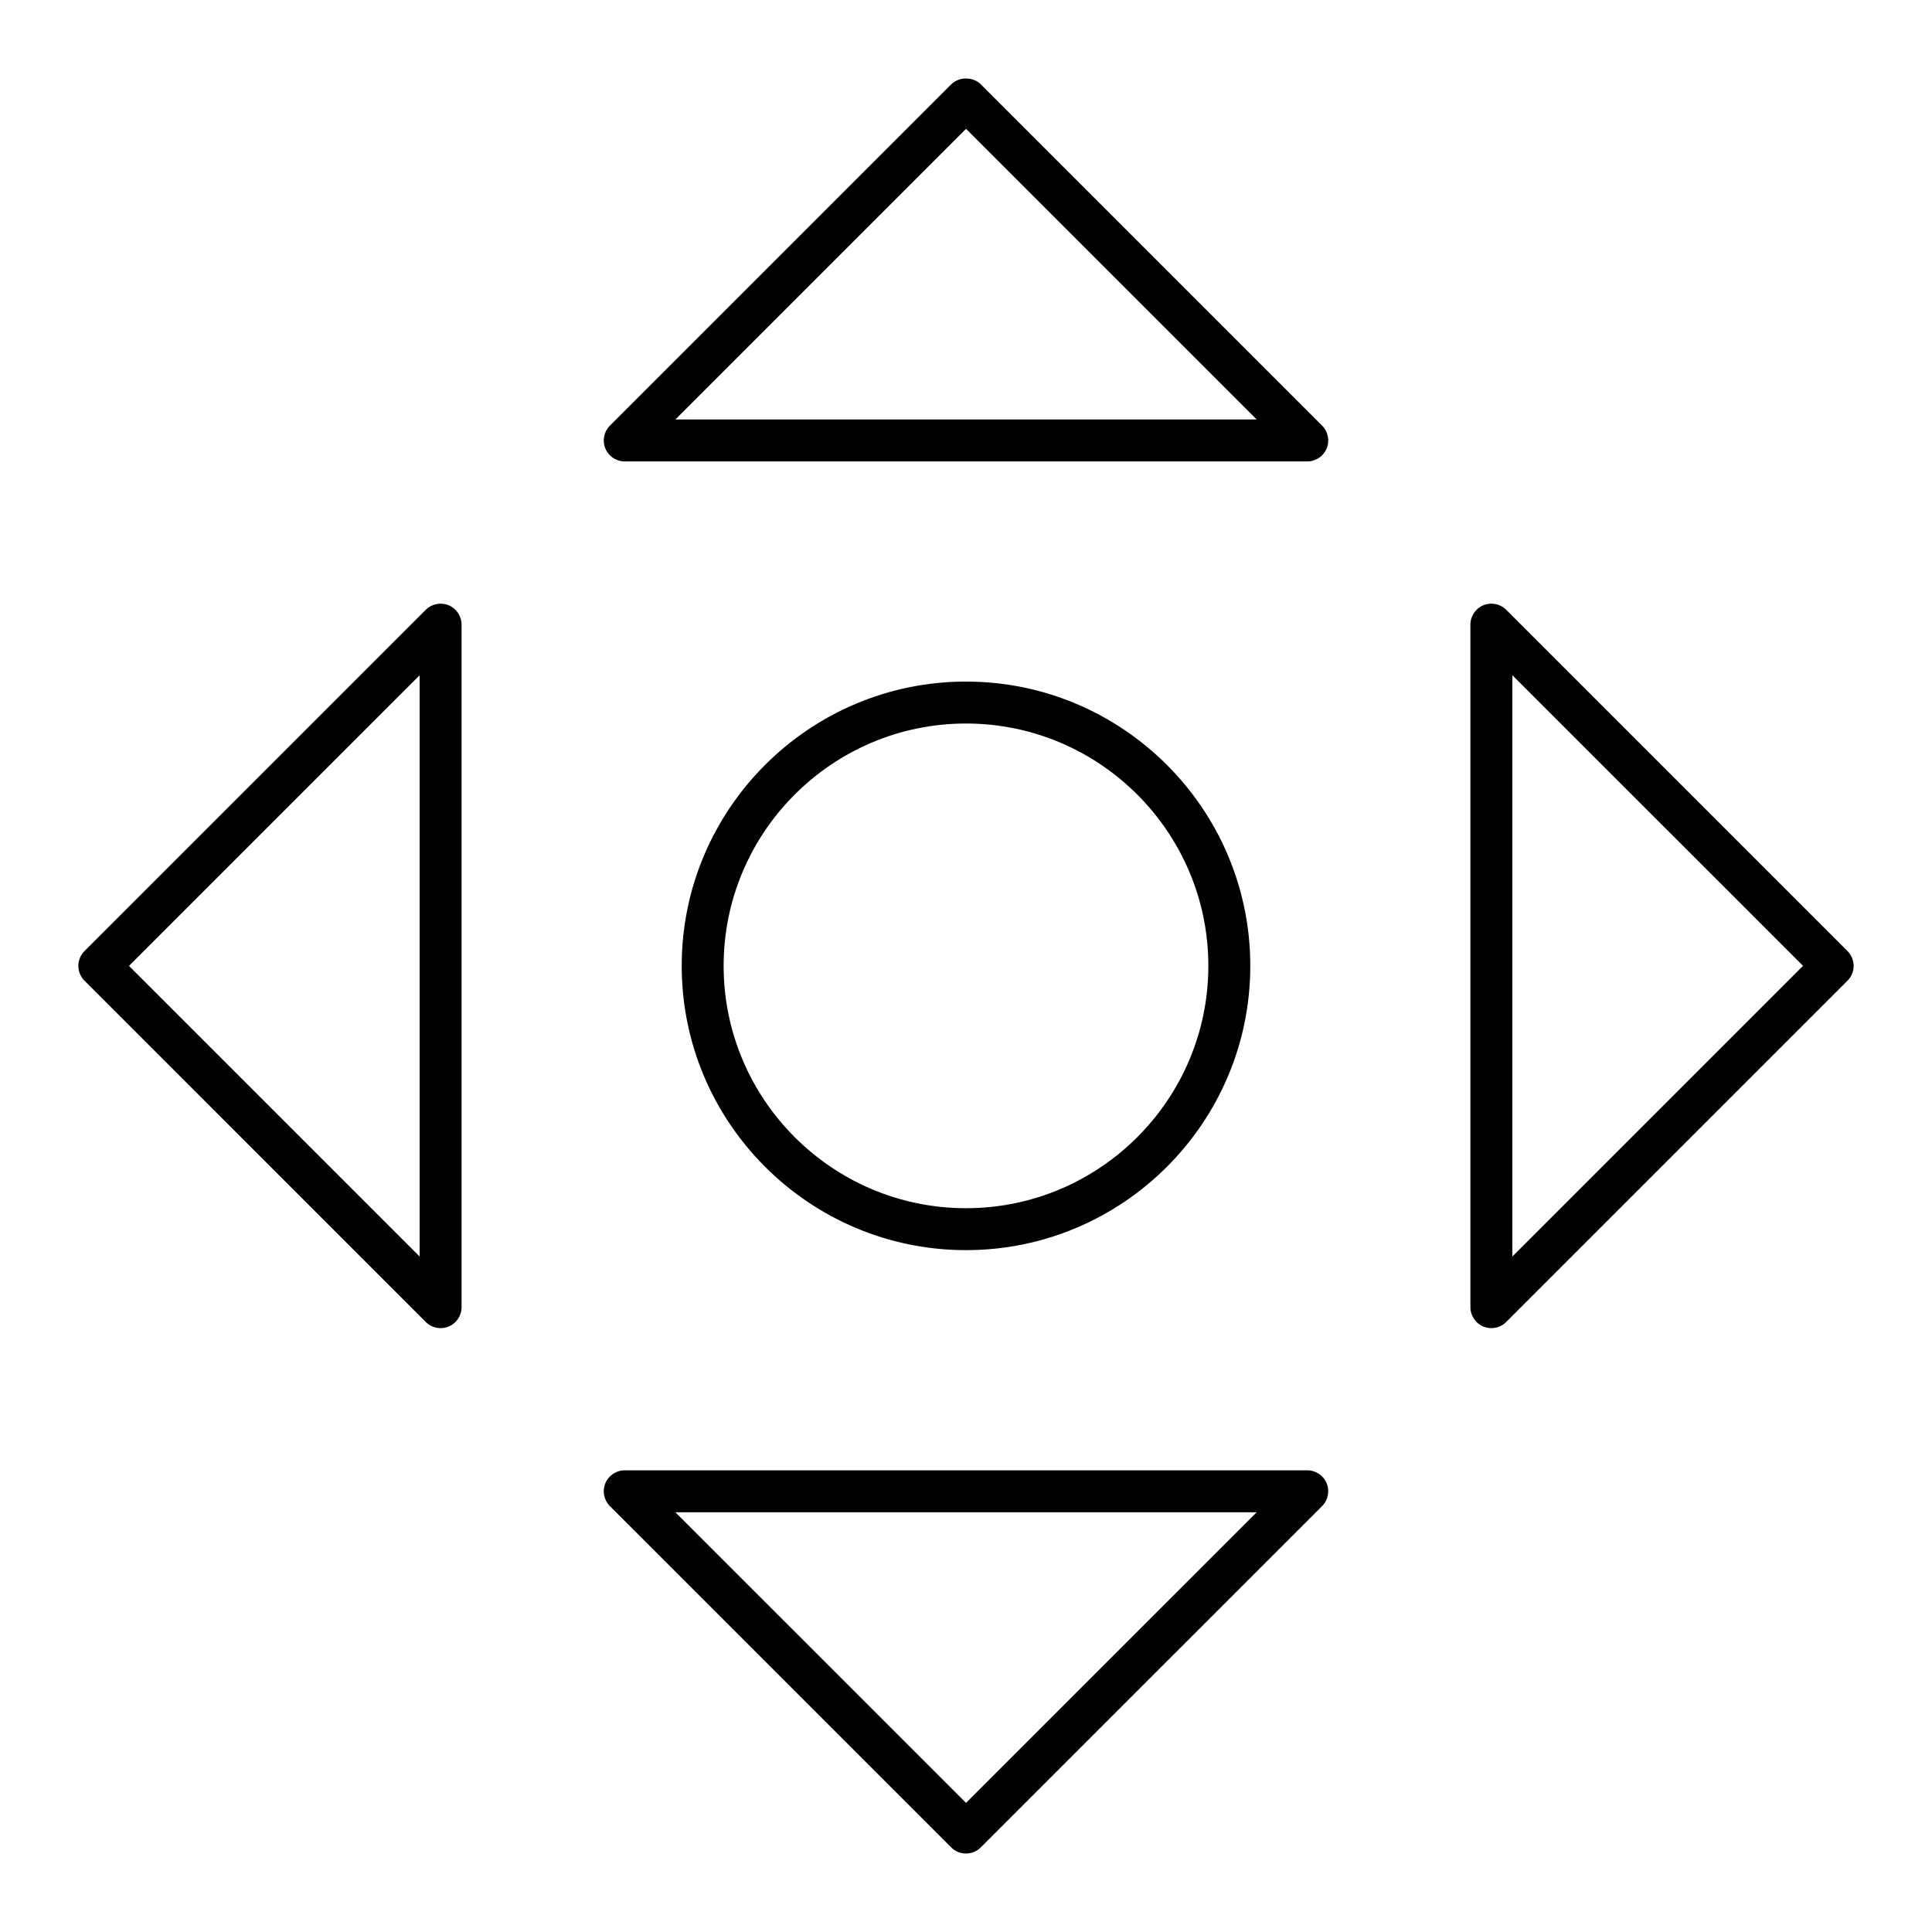
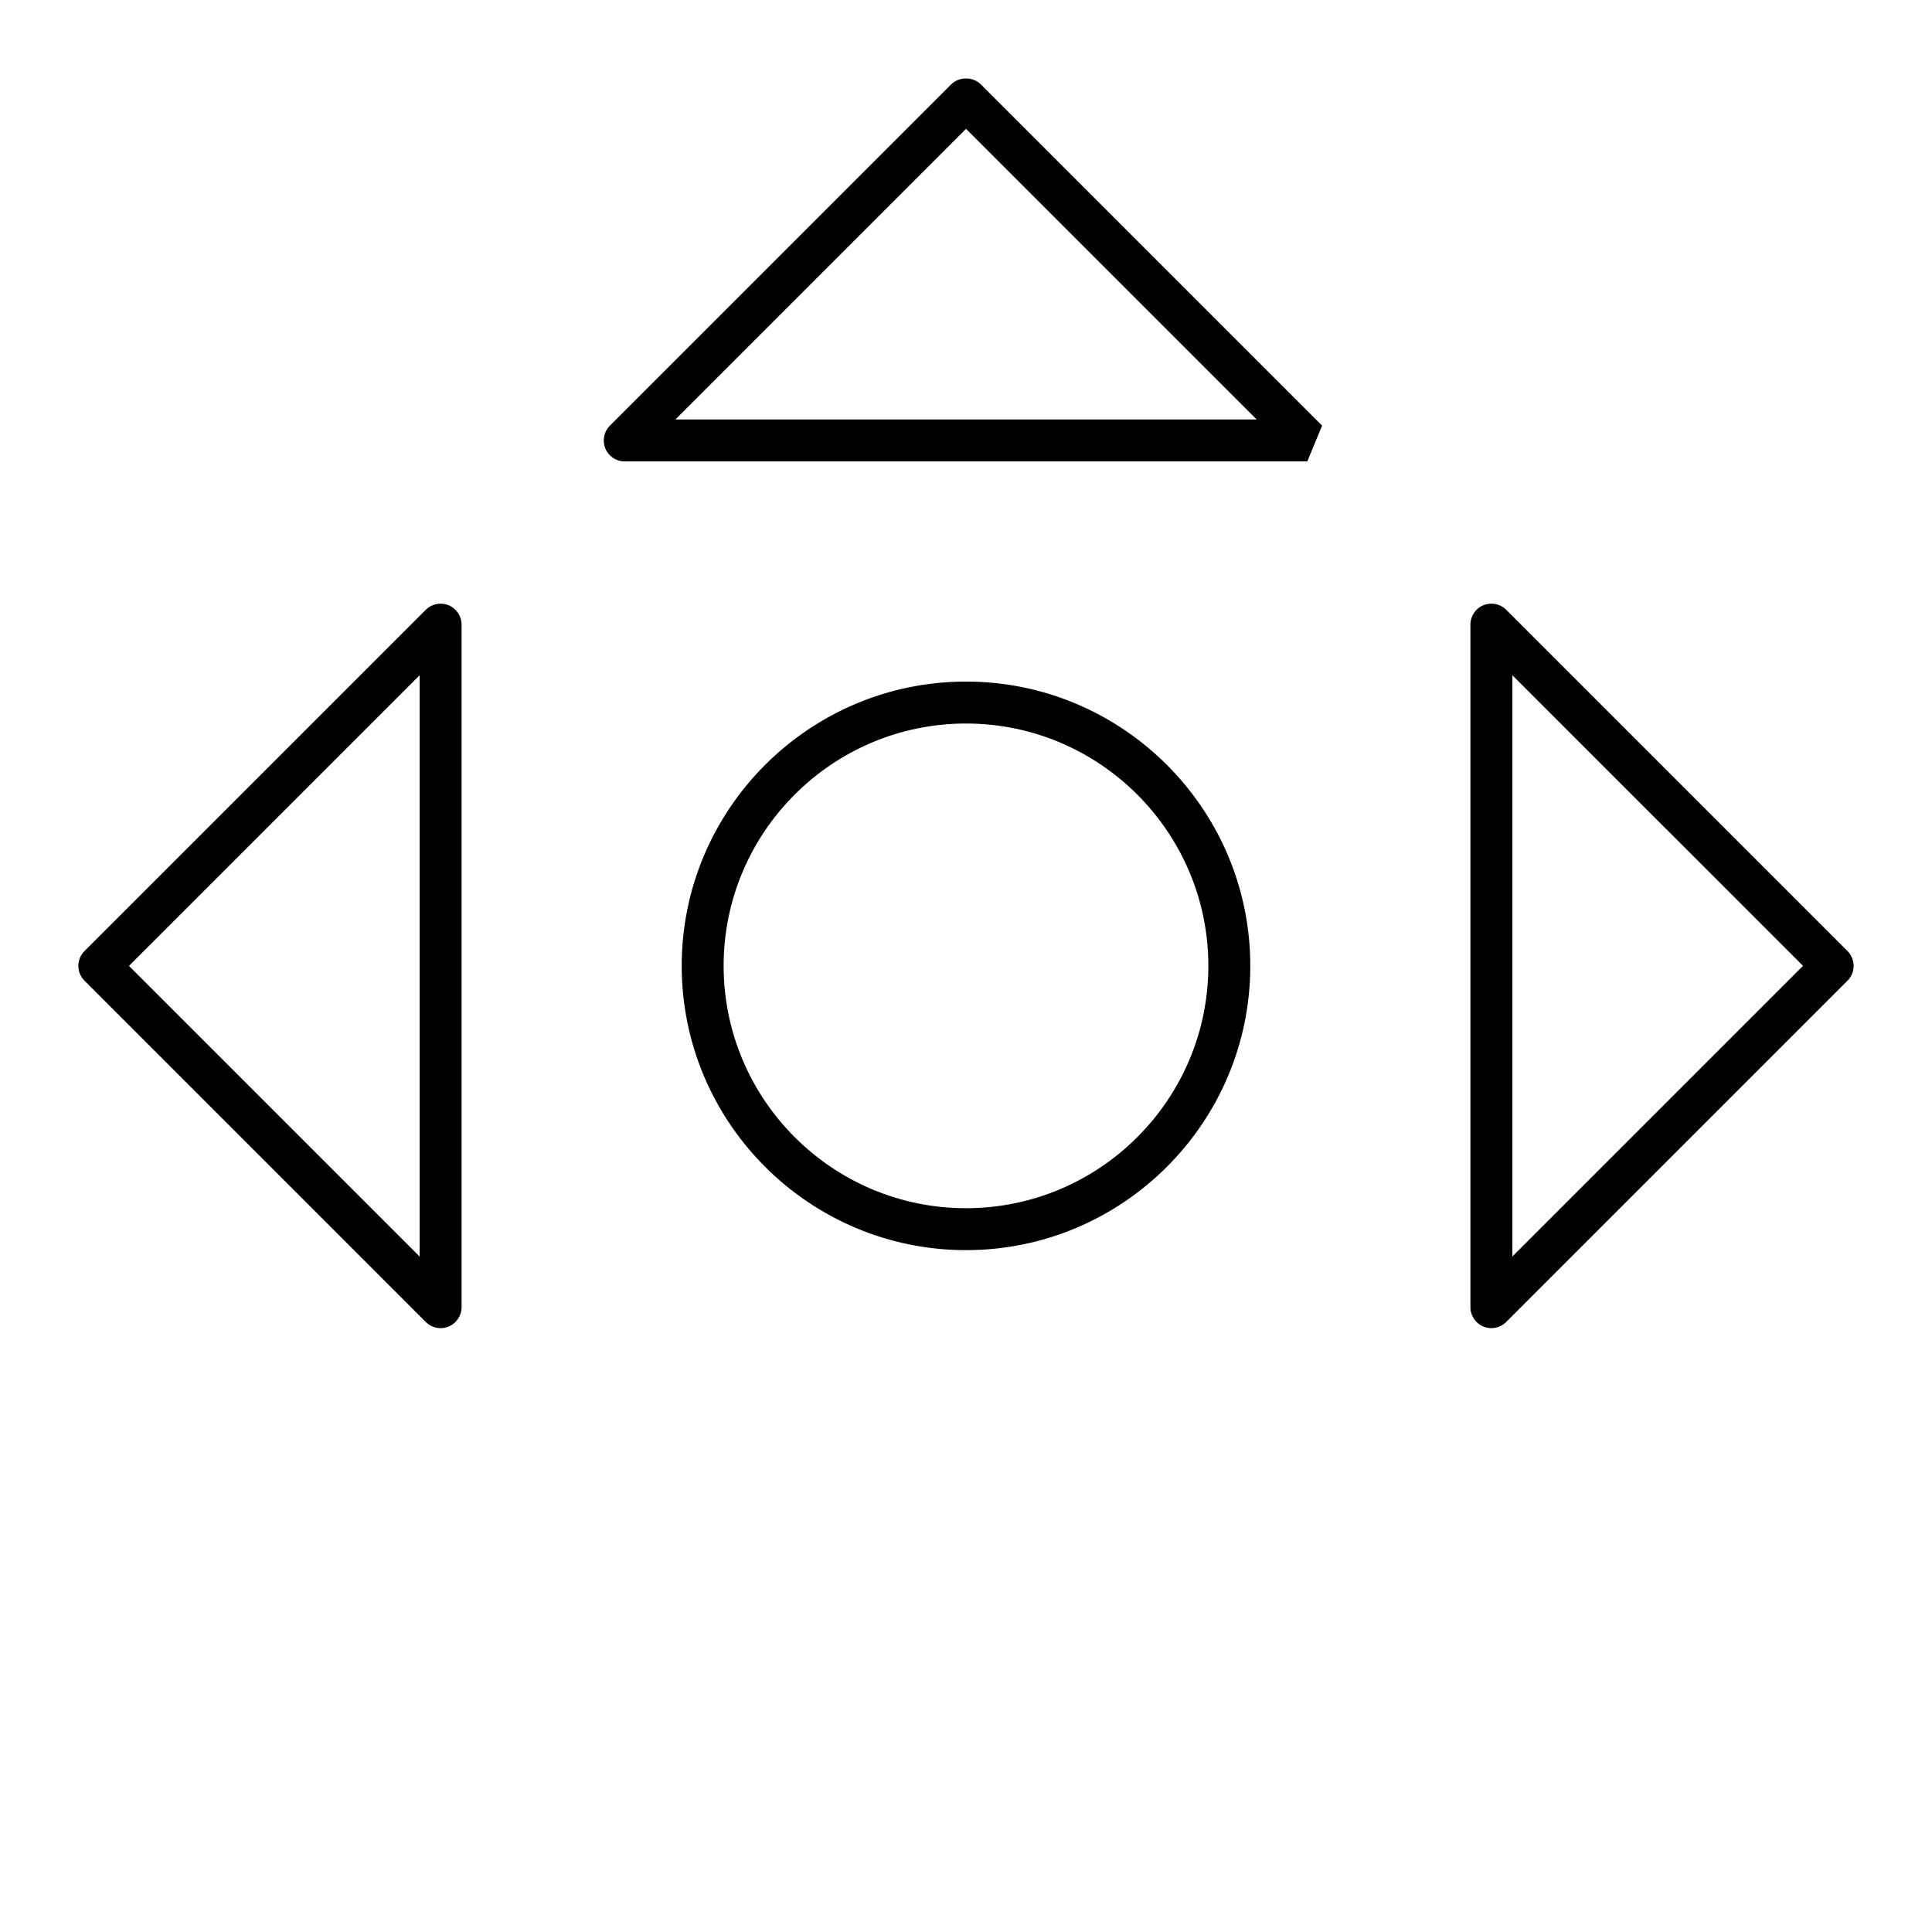
<svg xmlns="http://www.w3.org/2000/svg" fill="#000000" width="800px" height="800px" version="1.1" viewBox="144 144 512 512">
  <g>
    <path d="m256.83 494.34c1.062 1.062 2.481 1.629 3.93 1.629 0.715 0 1.441-0.137 2.129-0.418 2.078-0.859 3.43-2.887 3.43-5.137v-180.88c0-2.25-1.352-4.277-3.43-5.137-2.078-0.855-4.465-0.383-6.055 1.207l-90.445 90.438c-1.039 1.039-1.625 2.449-1.625 3.926 0 1.477 0.586 2.887 1.629 3.93zm-1.625-171.39v154.05l-77.027-77.027z" />
    <path d="m543.16 305.6c-1.59-1.59-3.981-2.062-6.055-1.207-2.078 0.859-3.43 2.887-3.43 5.137v180.88c0 2.25 1.352 4.277 3.43 5.137 0.688 0.281 1.41 0.418 2.129 0.418 1.445 0 2.863-0.562 3.93-1.629l90.441-90.441c1.039-1.039 1.625-2.449 1.625-3.926 0-1.477-0.586-2.887-1.629-3.93zm1.629 171.39v-154.05l77.027 77.02z" />
-     <path d="m304.42 537.08c-0.855 2.078-0.383 4.465 1.207 6.055l90.441 90.434c1.086 1.086 2.504 1.629 3.93 1.629s2.844-0.543 3.93-1.629l90.441-90.434c1.59-1.59 2.062-3.981 1.207-6.055-0.859-2.078-2.887-3.43-5.137-3.43h-180.88c-2.25 0-4.277 1.355-5.137 3.43zm172.61 7.684-77.027 77.02-77.027-77.02z" />
-     <path d="m494.37 256.8-90.441-90.441c-2.082-2.082-5.773-2.082-7.859 0l-90.438 90.441c-1.59 1.59-2.062 3.981-1.207 6.055 0.859 2.078 2.887 3.43 5.137 3.43h180.88c2.25 0 4.277-1.352 5.137-3.43 0.852-2.074 0.383-4.465-1.211-6.055zm-171.39-1.629 77.027-77.027 77.027 77.027z" />
+     <path d="m494.37 256.8-90.441-90.441c-2.082-2.082-5.773-2.082-7.859 0l-90.438 90.441c-1.59 1.59-2.062 3.981-1.207 6.055 0.859 2.078 2.887 3.43 5.137 3.43h180.88zm-171.39-1.629 77.027-77.027 77.027 77.027z" />
    <path d="m475.34 399.96c0-41.539-33.797-75.336-75.34-75.336-41.547 0-75.34 33.797-75.34 75.336 0 41.547 33.797 75.34 75.34 75.34 41.543 0.004 75.34-33.793 75.34-75.34zm-139.57 0c0-35.41 28.812-64.219 64.227-64.219 35.418 0 64.227 28.812 64.227 64.219 0 35.418-28.812 64.227-64.227 64.227-35.414 0.004-64.227-28.809-64.227-64.227z" />
  </g>
</svg>